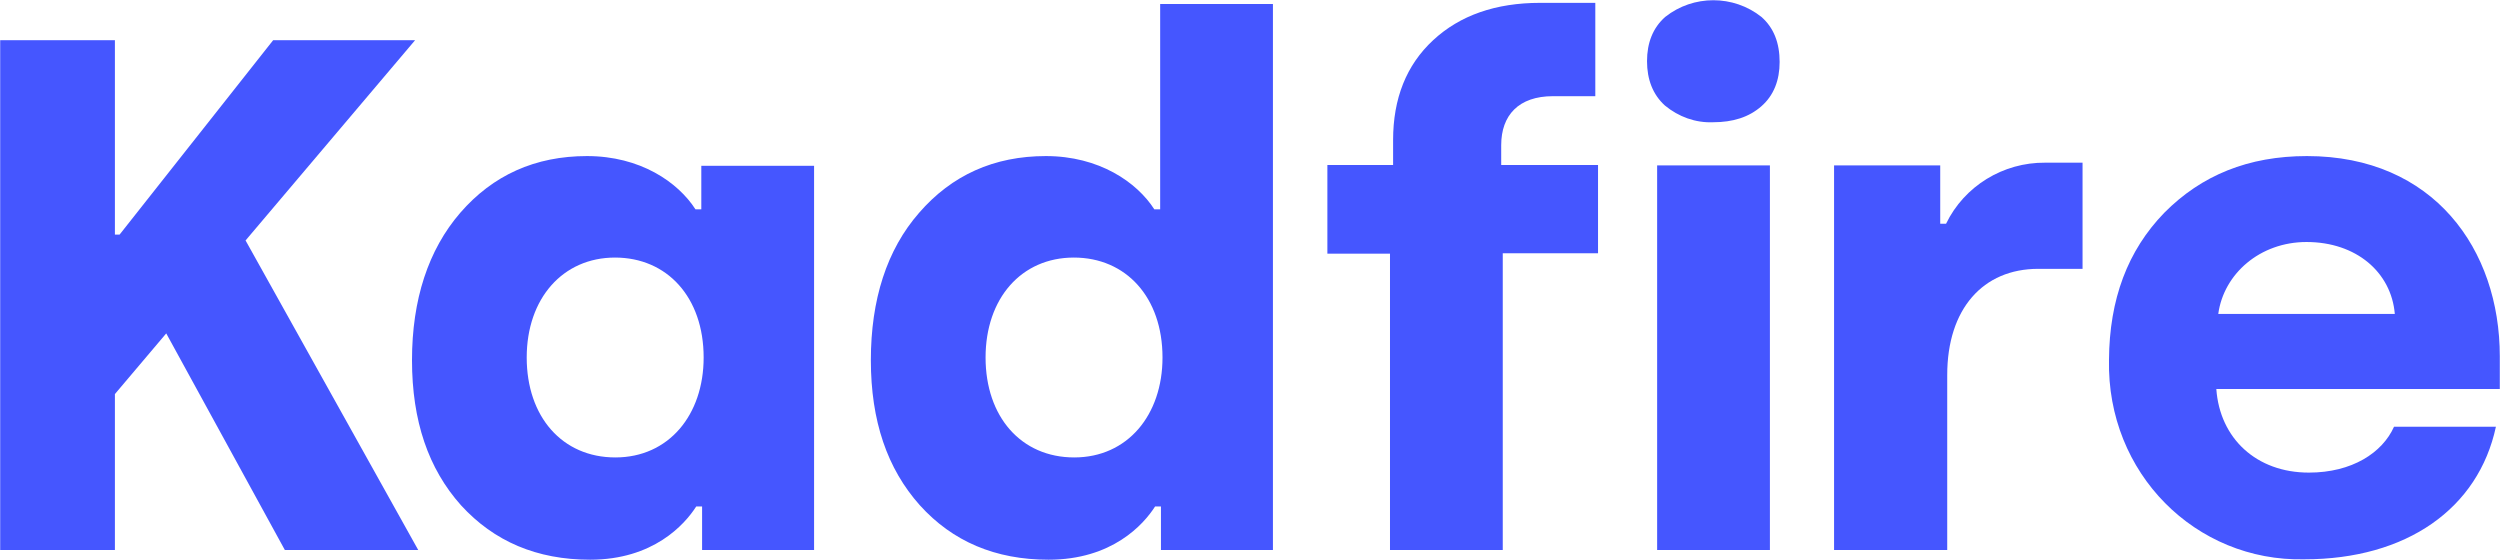
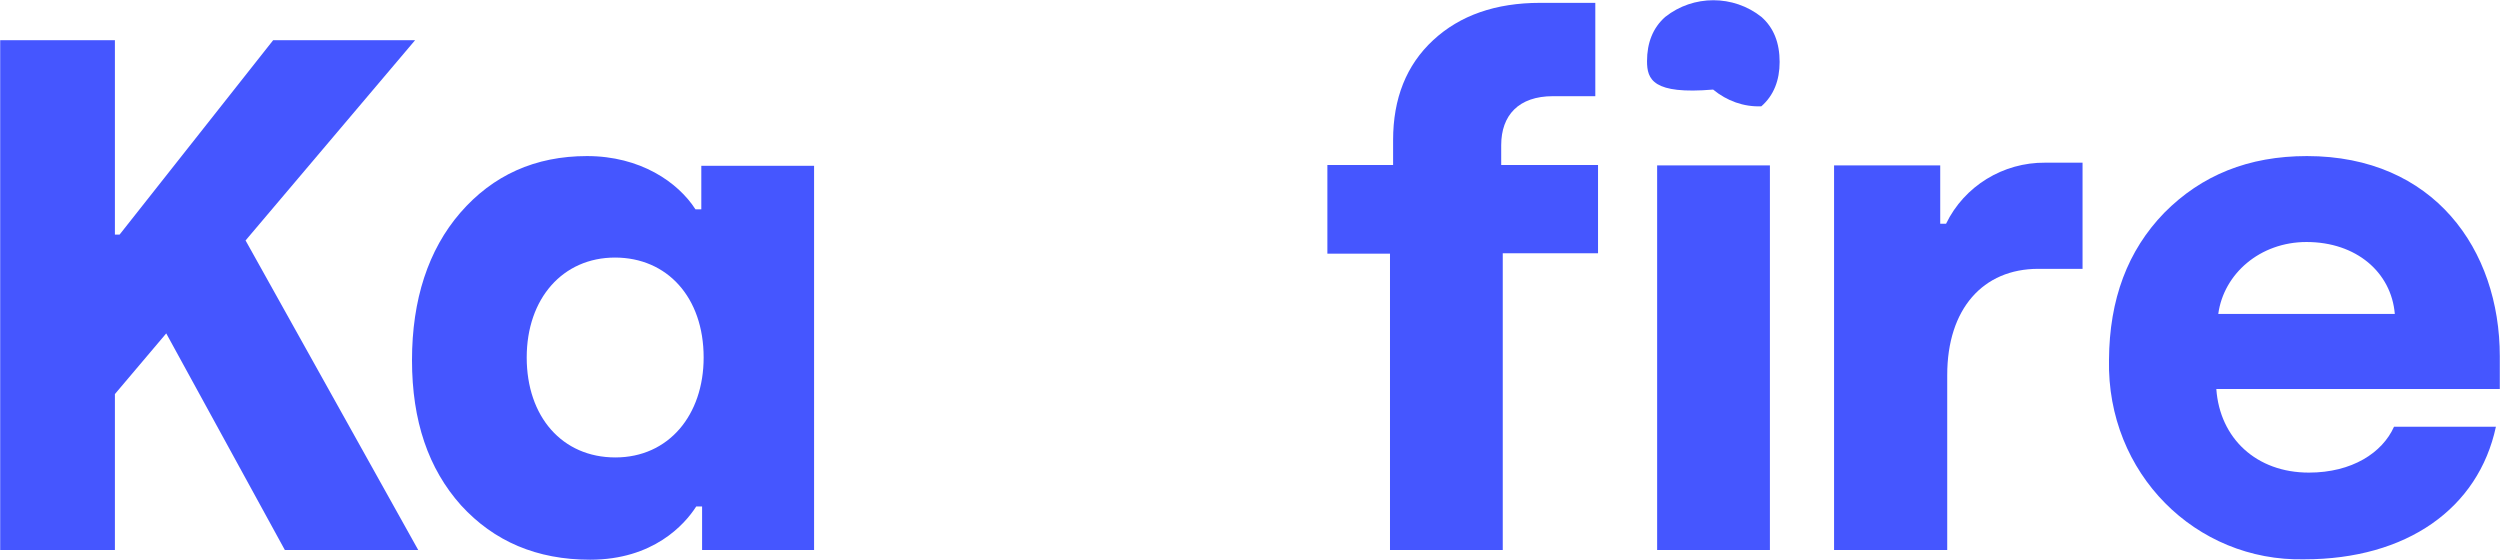
<svg xmlns="http://www.w3.org/2000/svg" version="1.1" id="Layer_1" x="0px" y="0px" viewBox="0 0 642.9 143.9" style="enable-background:new 0 0 642.9 143.9;" xml:space="preserve">
  <style type="text/css">
	.st0{fill:#4556FF;}
</style>
  <g id="Group_1" transform="translate(-372.351 -128.565)">
    <g id="Path_1">
      <polygon class="st0" points="372.4,270 372.4,138.9 401.9,138.9 401.9,188.9 403.1,188.9 442.6,138.9 479.1,138.9 435.5,190.4     479.9,270 445.6,270 415.1,214.3 401.9,229.9 401.9,270   " />
    </g>
    <g id="Path_2">
      <path class="st0" d="M490.7,183.3c8.4-9.7,19.3-14.6,32.6-14.6c13.7,0,23.4,6.7,27.9,13.7h1.5v-11.2h29V270h-28.8v-11.2h-1.5    c-3,4.7-11.1,13.7-27.3,13.7c-13.7,0-24.7-4.7-33.2-14c-8.4-9.4-12.6-21.7-12.6-37.3S482.5,192.8,490.7,183.3z M530.6,246.2    c13.7,0,22.7-10.9,22.7-25.7c0-15.5-9.4-25.7-22.8-25.7s-22.7,10.5-22.7,25.7S516.9,246.2,530.6,246.2L530.6,246.2z" />
    </g>
    <g id="Path_3">
-       <path class="st0" d="M608.7,183.3c8.4-9.7,19.3-14.6,32.6-14.6c13.7,0,23.4,6.7,27.9,13.7h1.5v-52.8h29V270h-28.8v-11.2h-1.5    c-3,4.7-11.1,13.7-27.4,13.7c-13.7,0-24.7-4.7-33.1-14c-8.4-9.4-12.6-21.7-12.6-37.3S600.4,192.8,608.7,183.3z M648.6,246.2    c13.7,0,22.7-10.9,22.7-25.7c0-15.5-9.4-25.7-22.8-25.7c-13.5,0-22.7,10.5-22.7,25.7S634.9,246.2,648.6,246.2L648.6,246.2z" />
-     </g>
+       </g>
    <g id="Path_4">
      <path class="st0" d="M713.7,193.7v-22.7h16.9v-6.4c0-10.7,3.4-19.3,10.3-25.7c6.9-6.4,16.1-9.6,27.5-9.6h14.2v24h-10.9    c-8.8,0-13.3,4.9-13.3,12.6v5.1h24.9v22.7h-24.5V270h-29v-76.2H713.7z" />
    </g>
    <g id="Path_5">
-       <path class="st0" d="M795.9,144.3c0-4.7,1.5-8.6,4.7-11.4c7.2-5.7,17.5-5.7,24.7,0c3.2,2.8,4.7,6.7,4.7,11.6    c0,4.7-1.5,8.6-4.7,11.4c-3.2,2.8-7.3,4.1-12.4,4.1c-4.5,0.2-8.9-1.4-12.4-4.3C797.4,152.9,795.9,149,795.9,144.3z M798.5,270    v-98.9h29V270L798.5,270z" />
+       <path class="st0" d="M795.9,144.3c0-4.7,1.5-8.6,4.7-11.4c7.2-5.7,17.5-5.7,24.7,0c3.2,2.8,4.7,6.7,4.7,11.6    c0,4.7-1.5,8.6-4.7,11.4c-4.5,0.2-8.9-1.4-12.4-4.3C797.4,152.9,795.9,149,795.9,144.3z M798.5,270    v-98.9h29V270L798.5,270z" />
    </g>
    <g id="Path_6">
      <path class="st0" d="M844,270v-98.9h27.3v15h1.5c4.7-9.7,14.7-15.8,25.5-15.7h9.6v27.3h-11.4c-14.2,0-23.4,10.3-23.4,27.3v45H844z    " />
    </g>
    <g id="Path_7">
      <path class="st0" d="M928.9,183.3c9.6-9.7,21.7-14.6,36.7-14.6c32.6,0,49.6,24,49.6,51.5v8.4h-72.9c0.9,12.7,10.3,21.5,23.8,21.5    c11.1,0,18.9-5.1,21.9-11.8h26.2c-4.5,21-22.9,34.1-49.3,34.1c-27.9,0.6-50.8-22.1-50.2-51.3C914.8,205.5,919.5,193,928.9,183.3z     M988.2,209.3c-0.9-10.7-9.9-18.5-22.7-18.5c-12,0-21.3,8.2-22.7,18.5H988.2z" />
    </g>
  </g>
</svg>